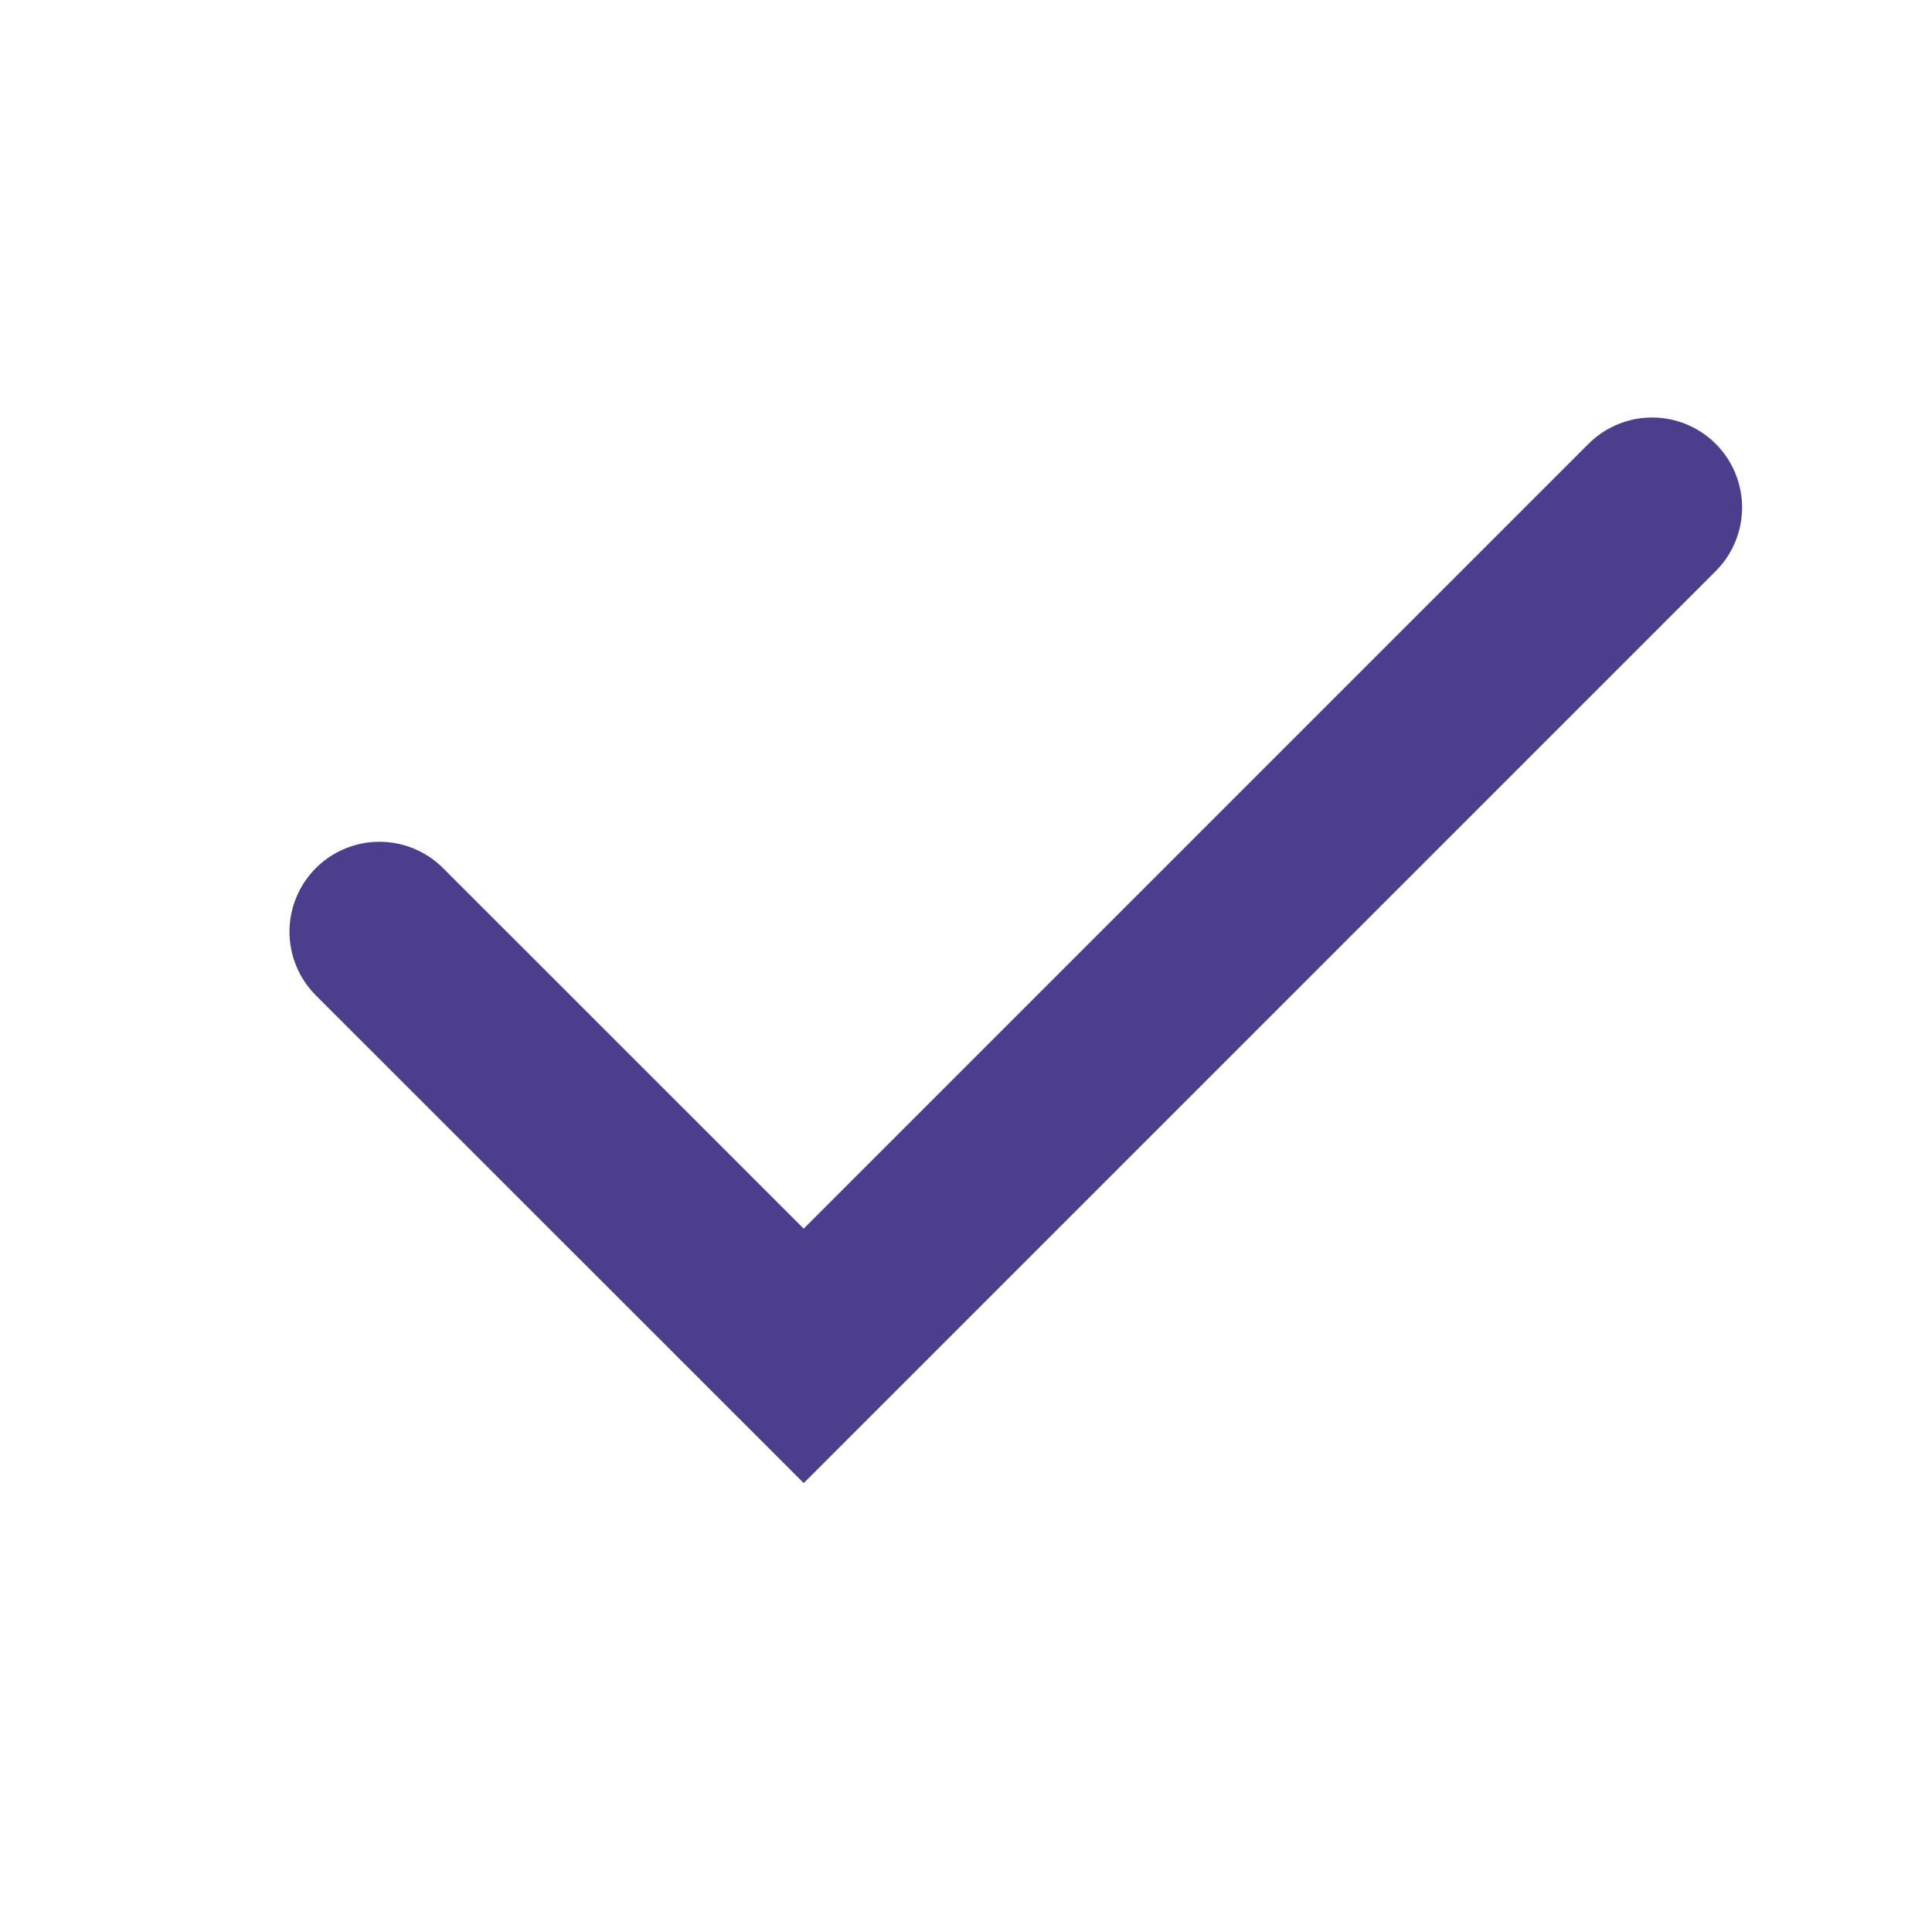
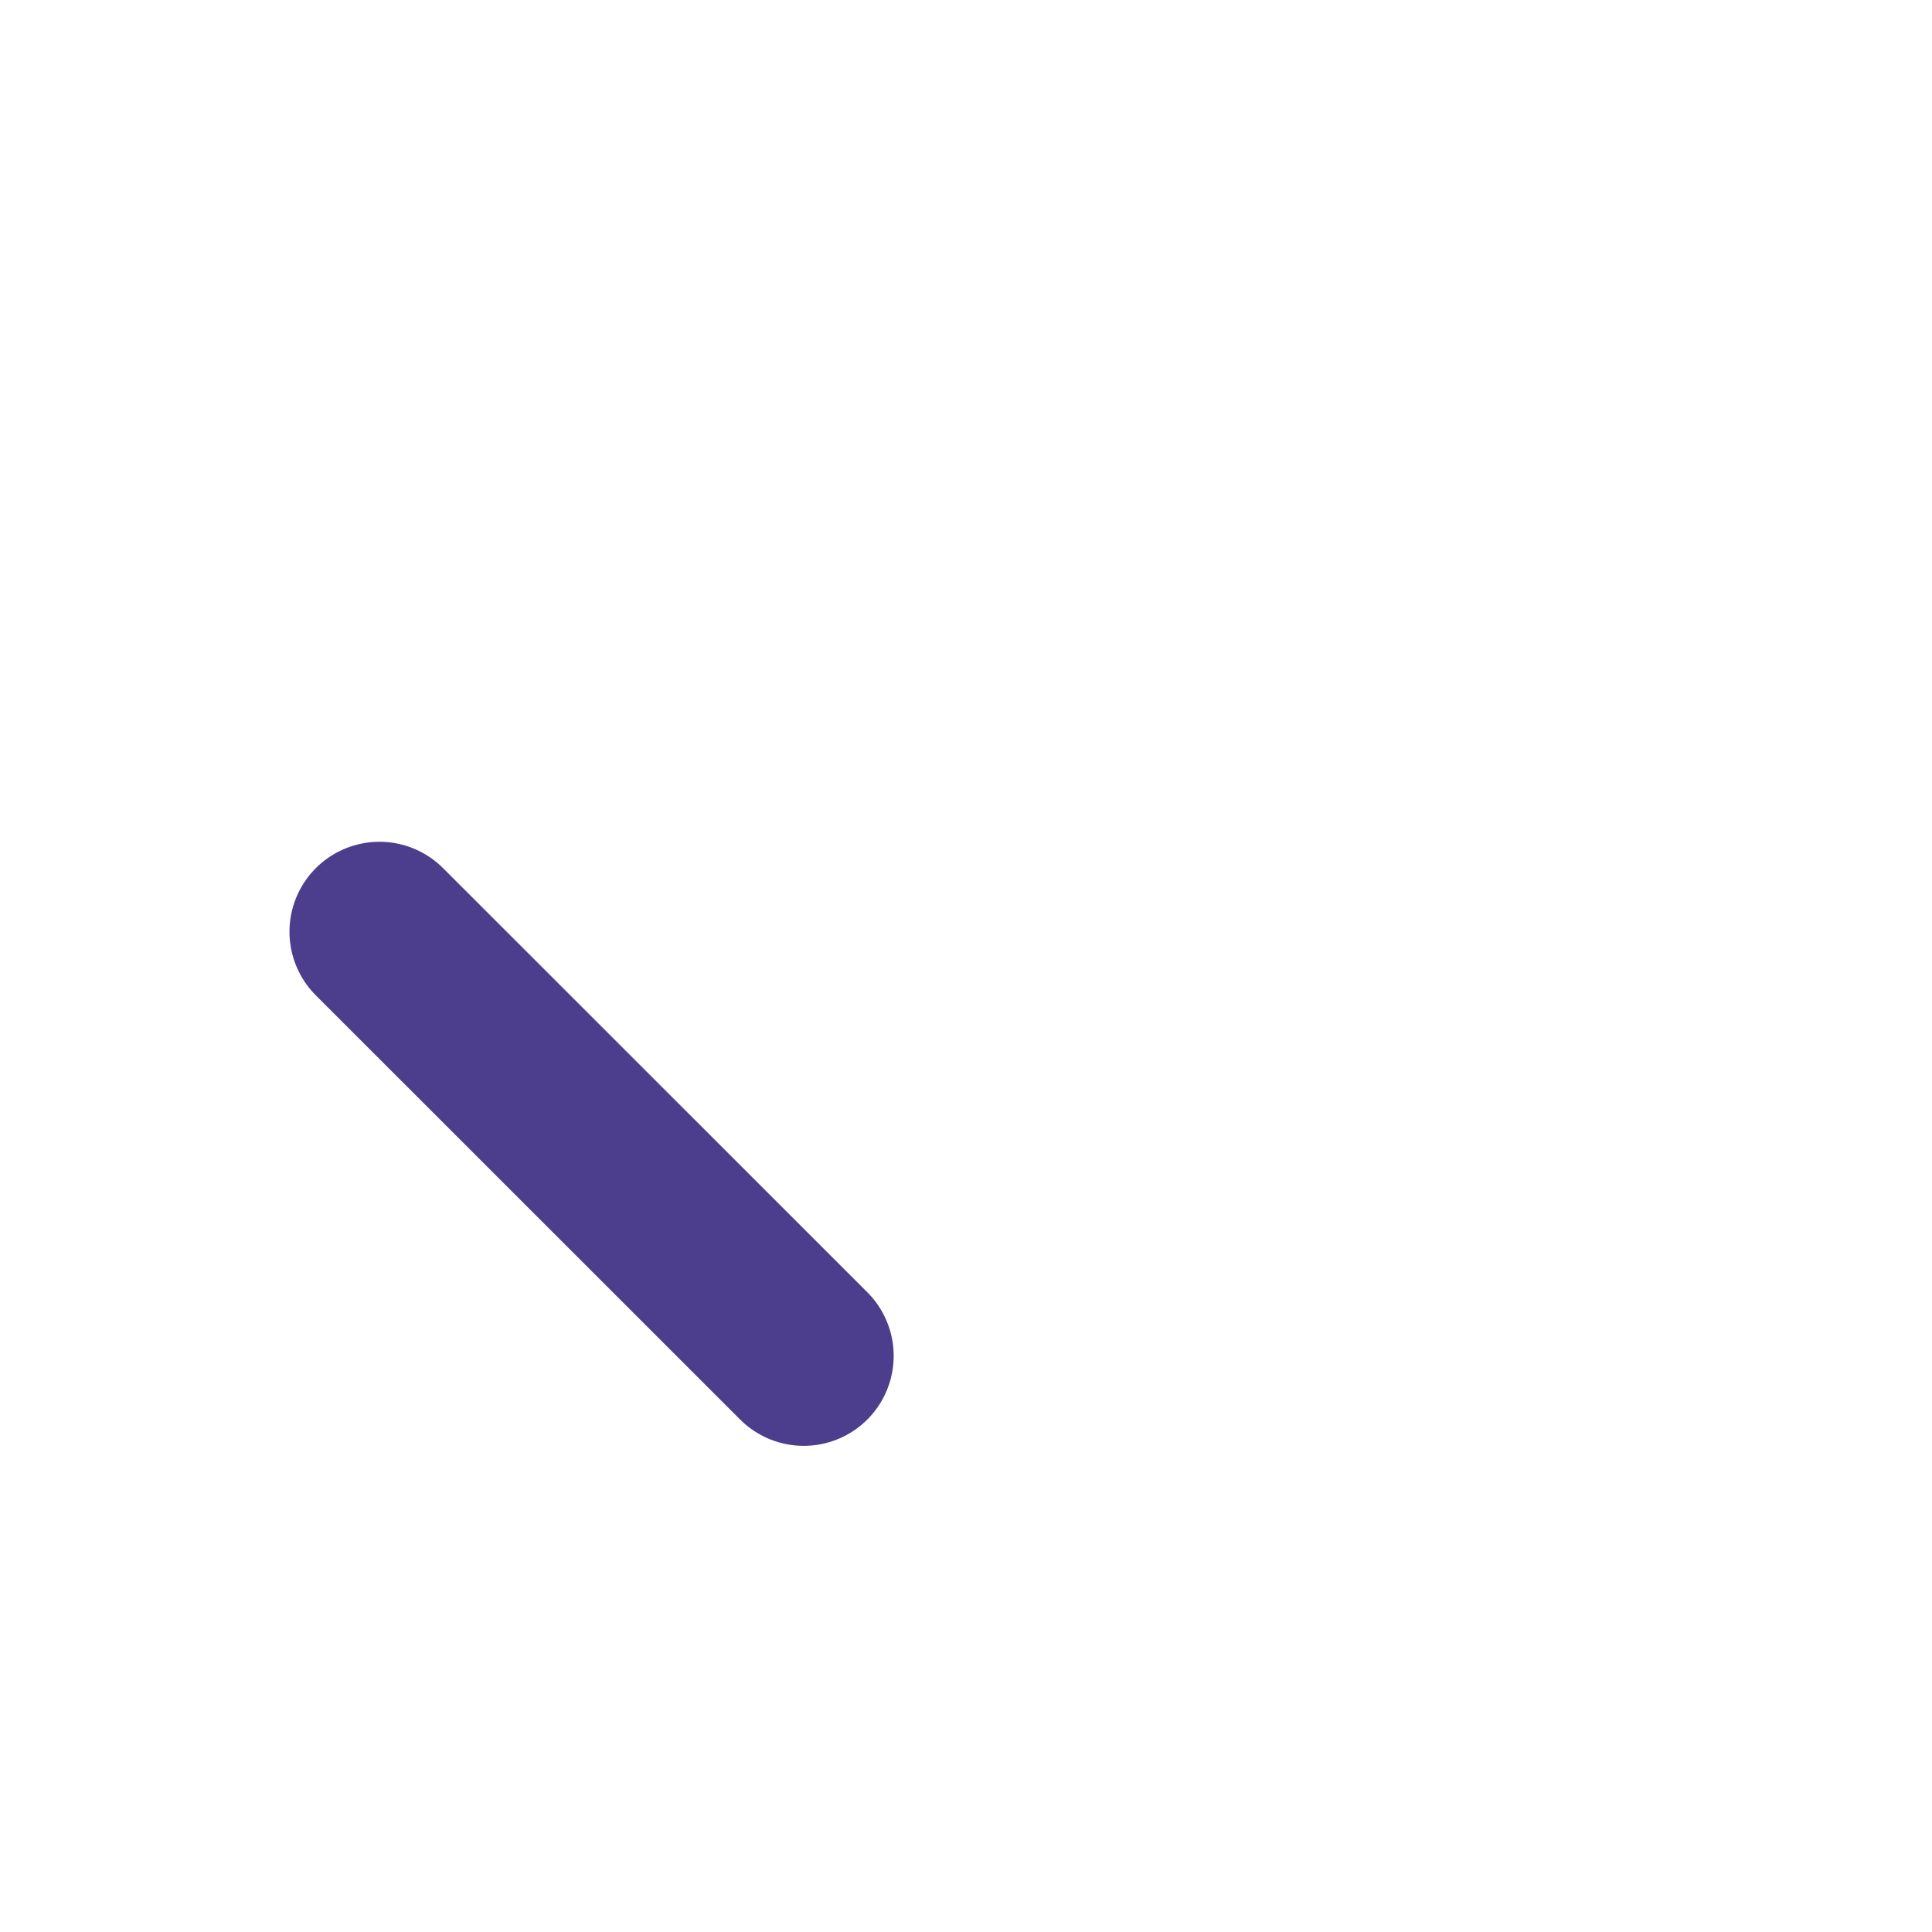
<svg xmlns="http://www.w3.org/2000/svg" width="15" height="15" viewBox="0 0 15 15" fill="none">
-   <path d="M2.946 7.234L6.24 10.527L12.827 3.94" stroke="#4D3D8D" stroke-width="1.397" stroke-linecap="round" />
+   <path d="M2.946 7.234L6.24 10.527" stroke="#4D3D8D" stroke-width="1.397" stroke-linecap="round" />
</svg>